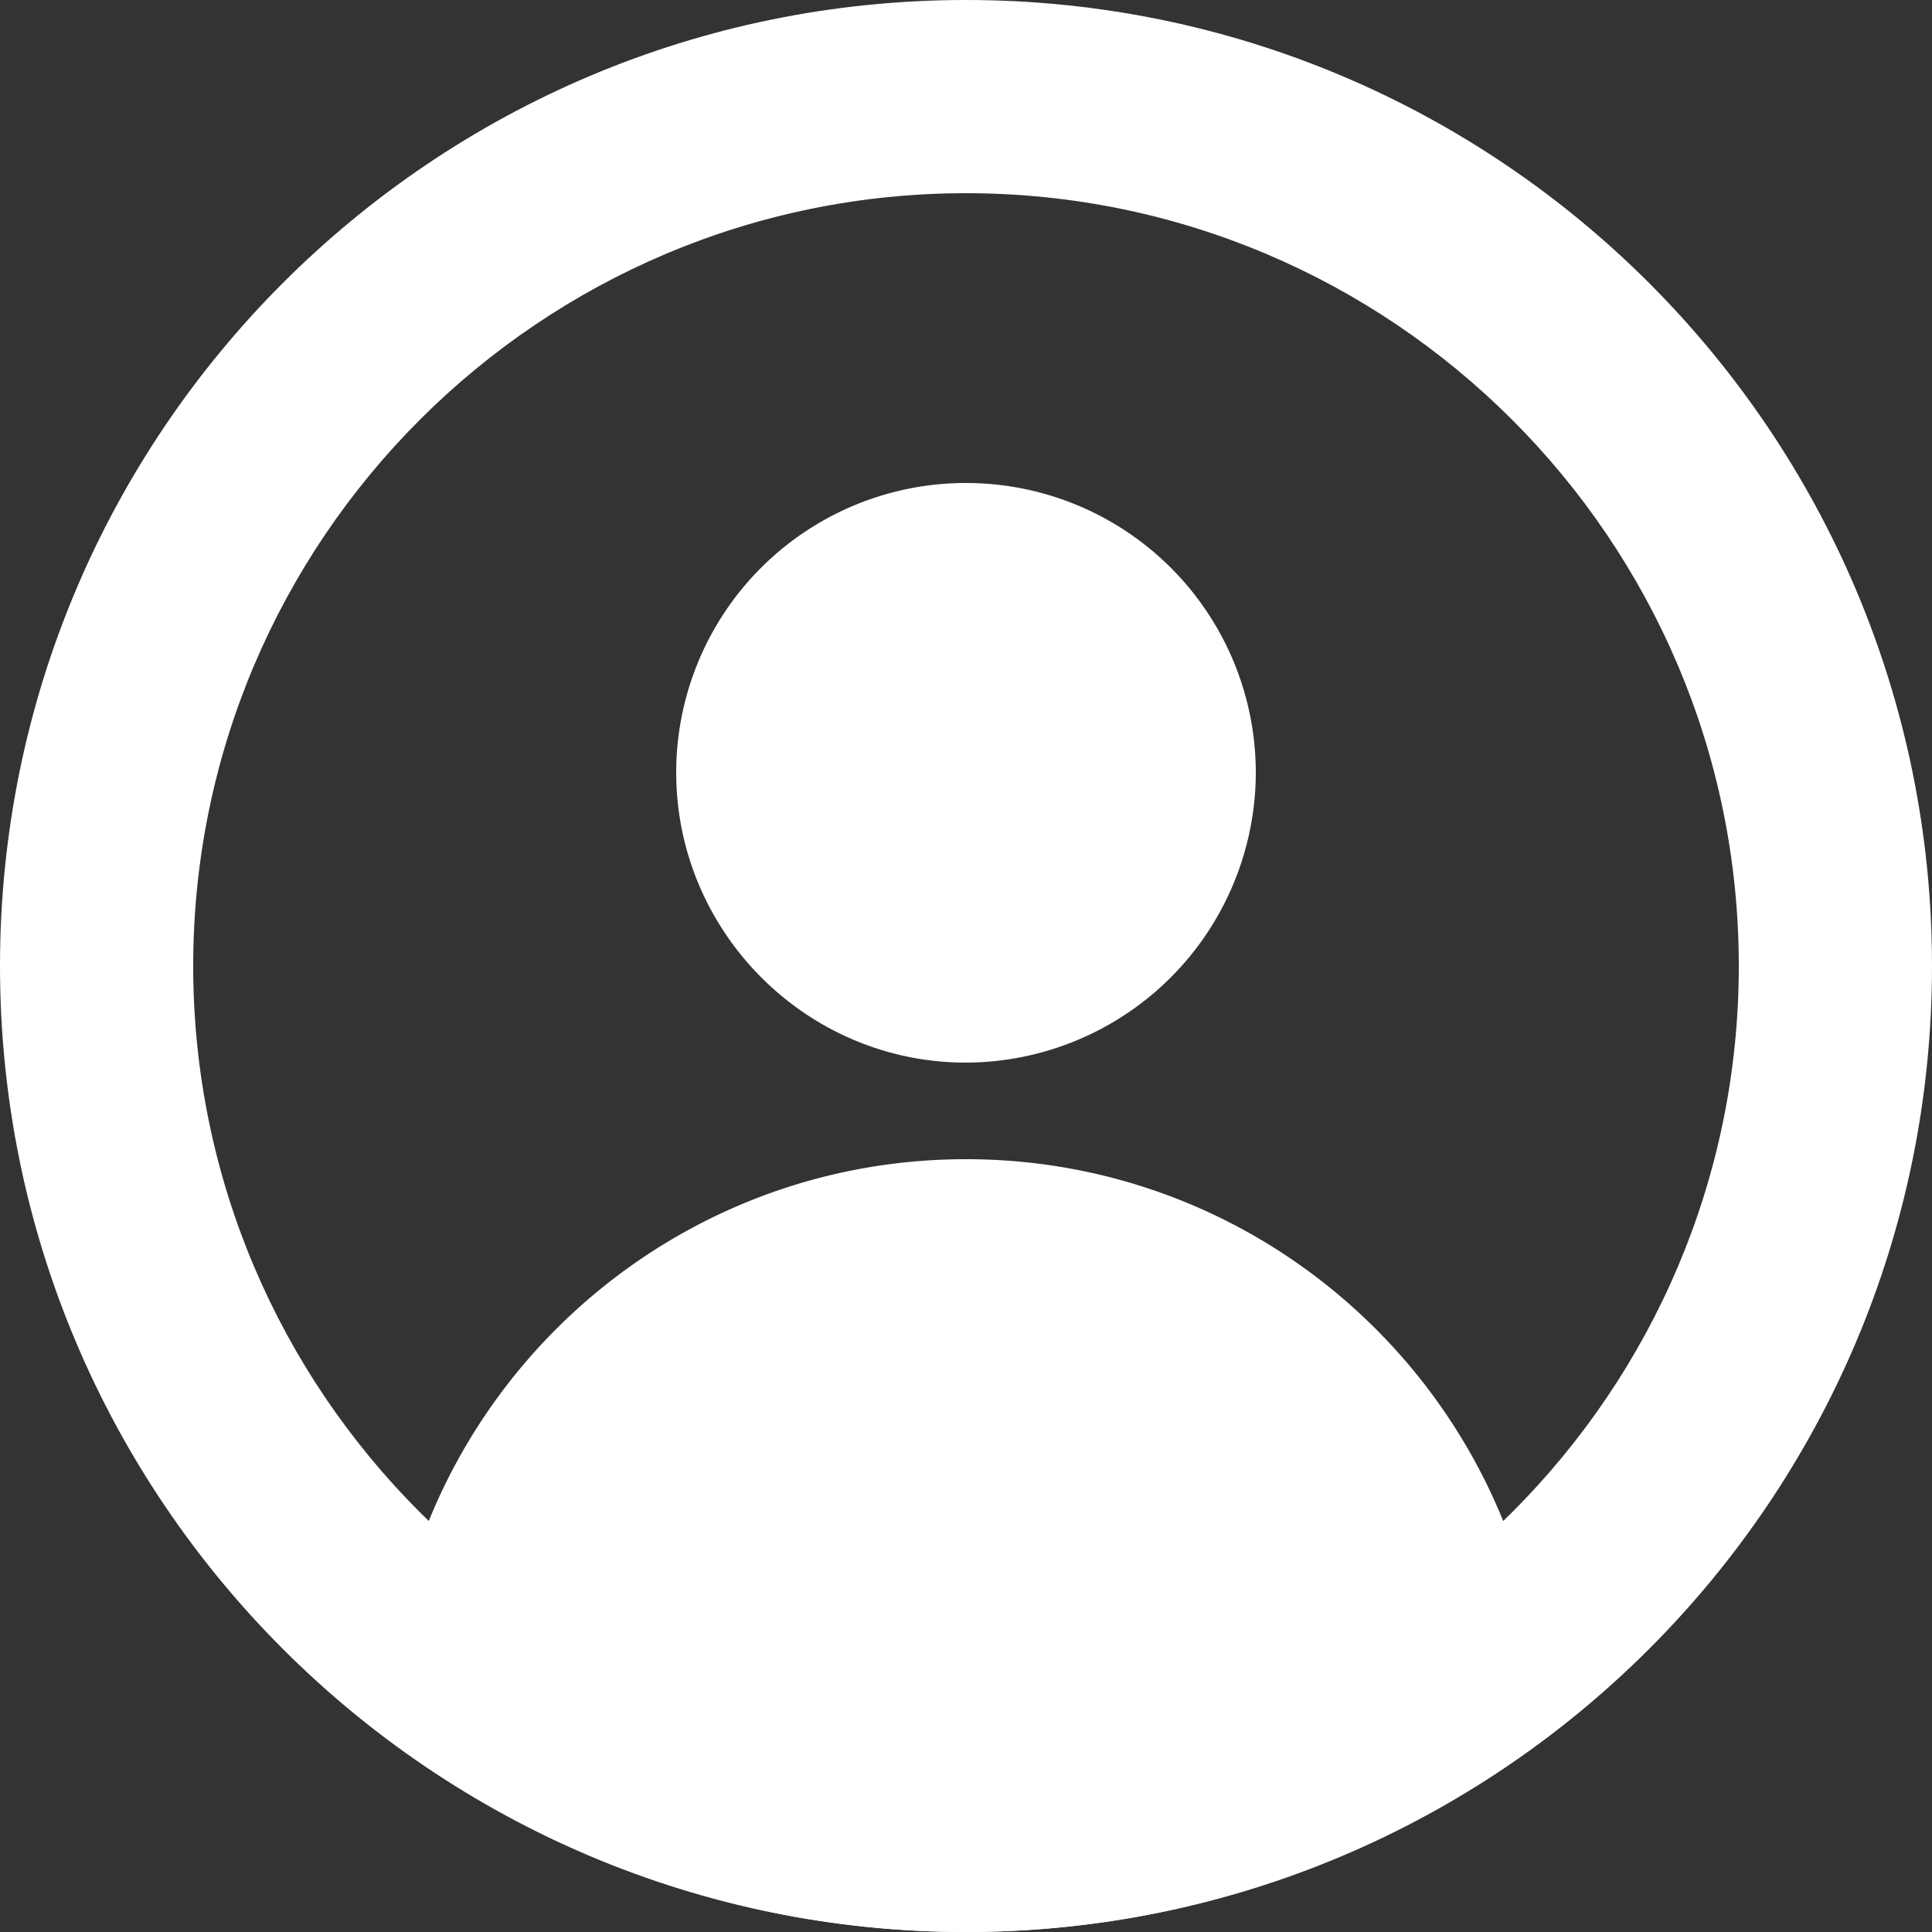
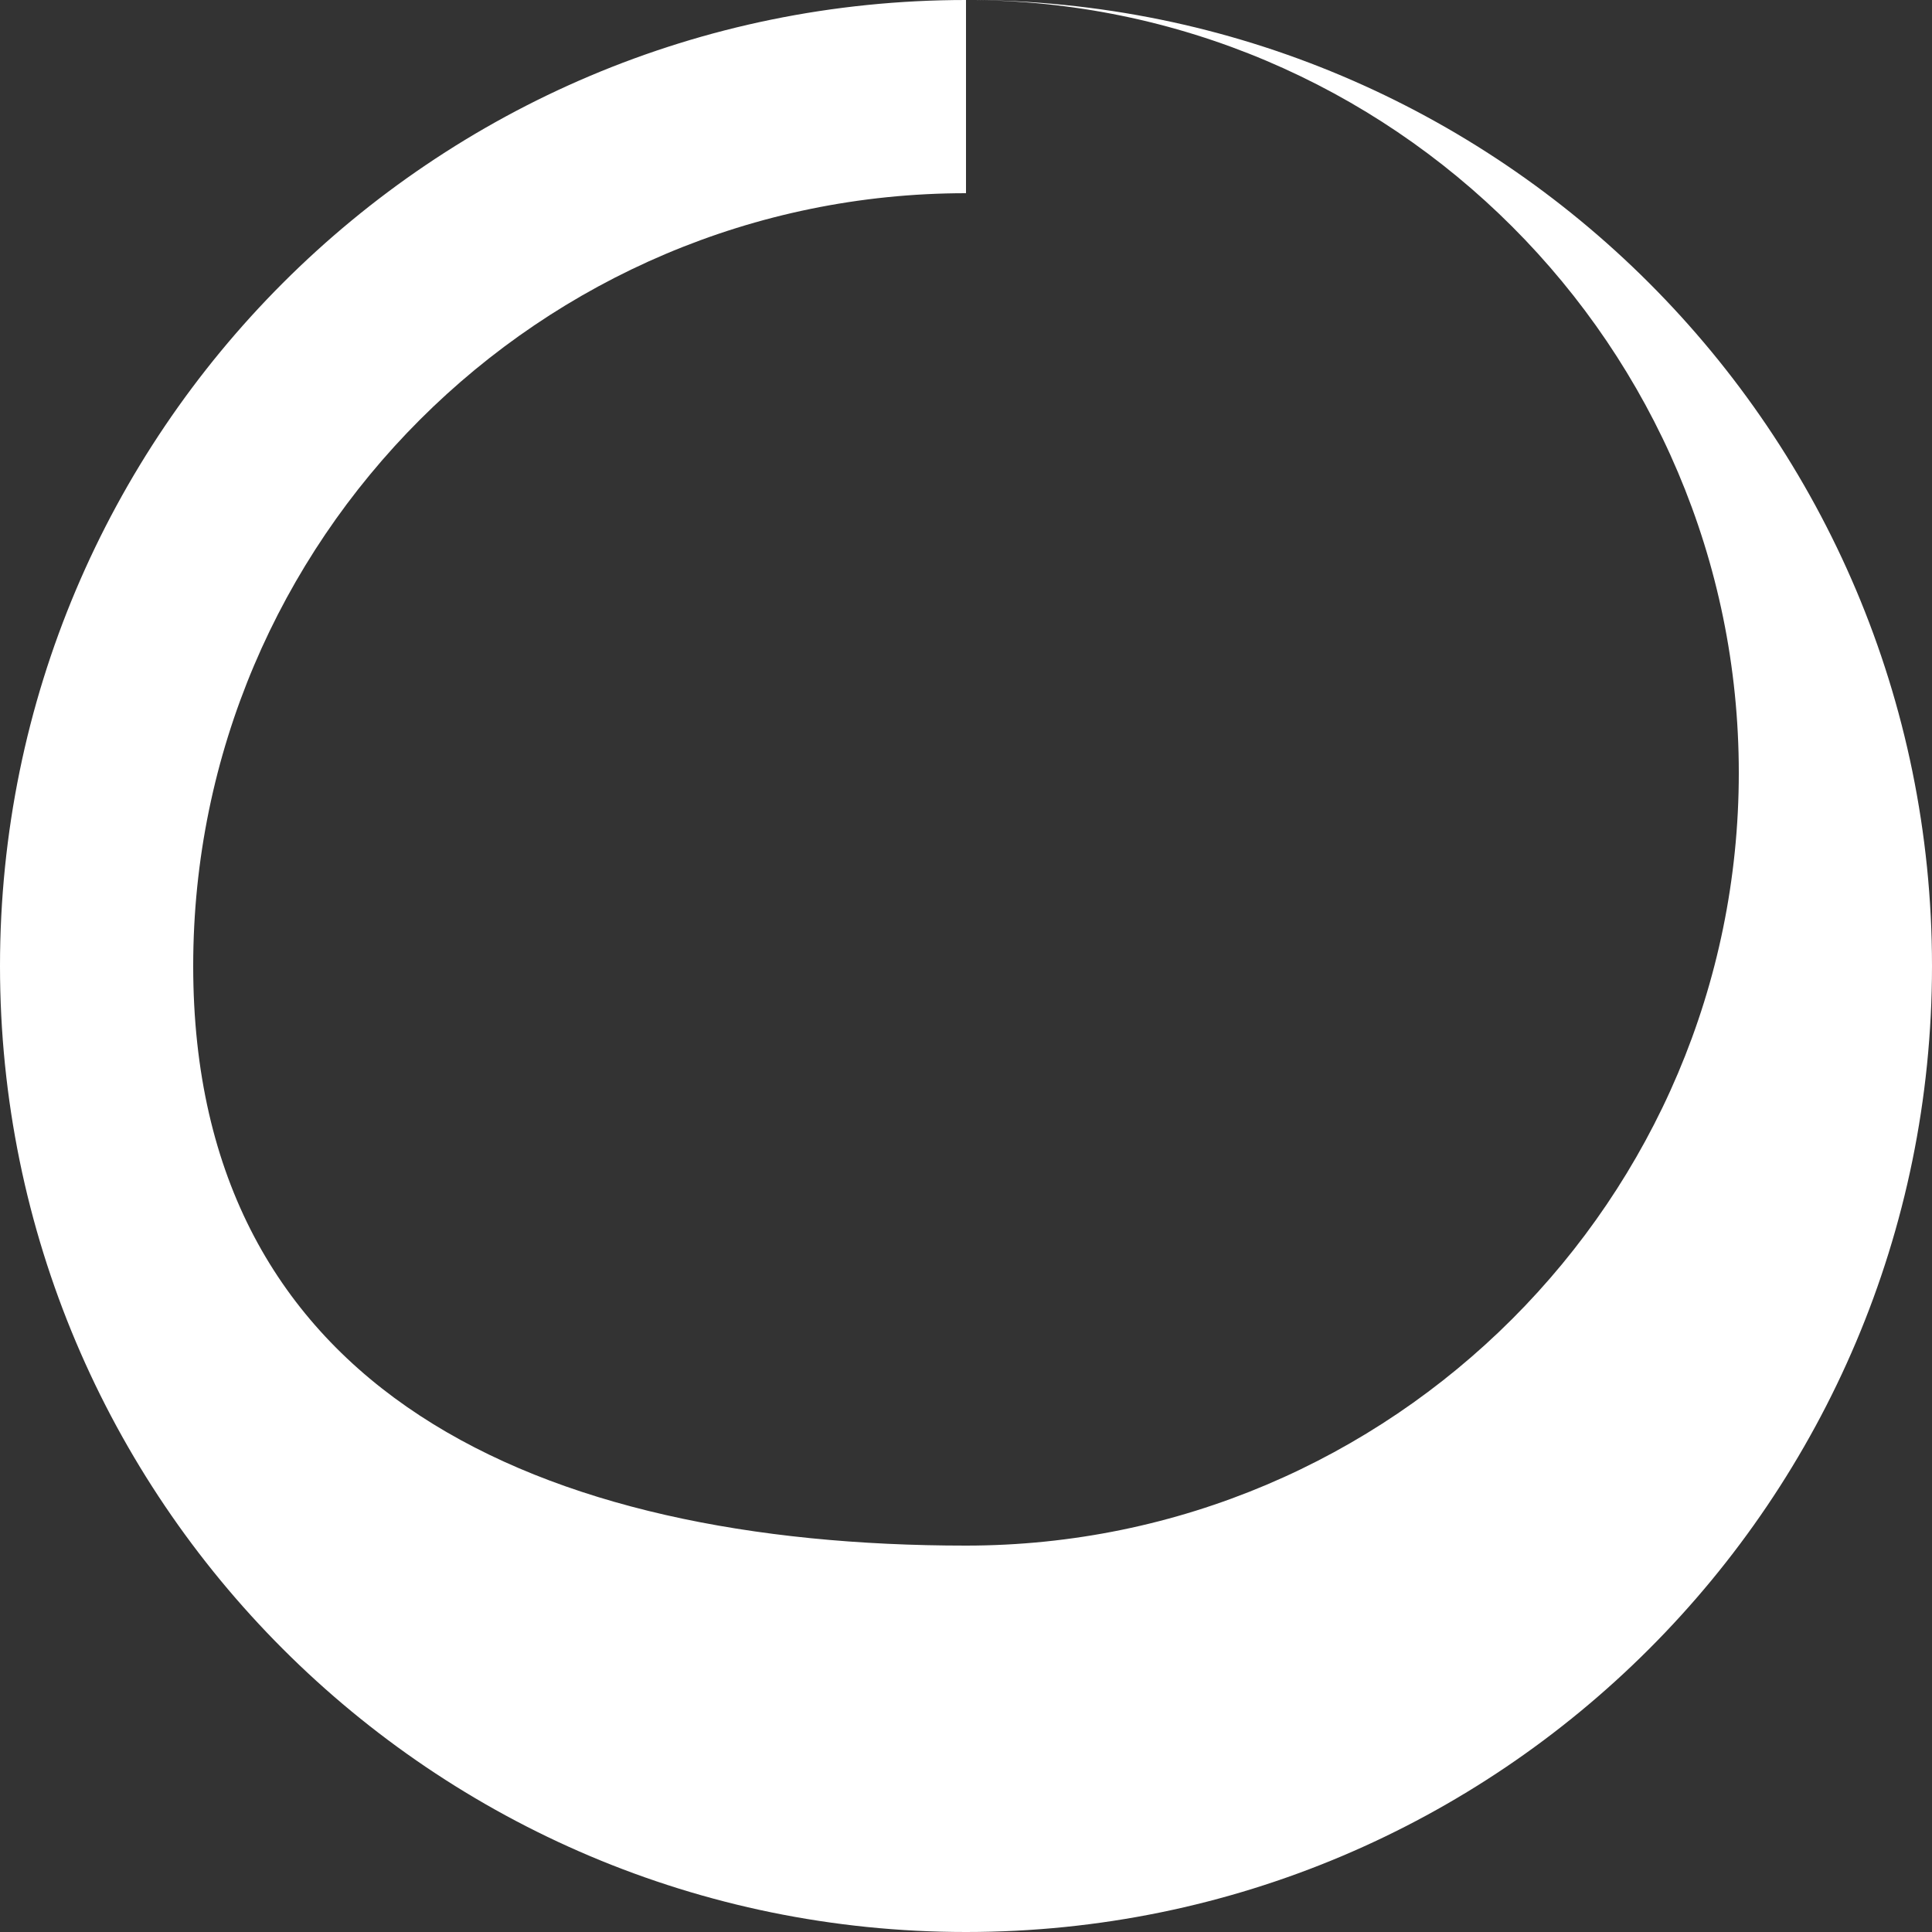
<svg xmlns="http://www.w3.org/2000/svg" width="40" height="40">
  <rect width="100%" height="100%" fill="#333333" stroke="none" />
  <g fill="#FFF" fill-rule="evenodd">
-     <path d="M20 0C8.954 0 0 8.954 0 20c0 11.044 8.954 20 20 20 11.044 0 20-8.956 20-20C40 8.954 31.044 0 20 0m0 4c8.822 0 16 7.178 16 16s-7.178 16-16 16S4 28.822 4 20 11.178 4 20 4" />
-     <path d="M20.016 10A5.996 5.996 0 0 0 14 15.98c-.006 3.306 2.686 6.014 5.984 6.02A6.016 6.016 0 0 0 26 16.012 5.999 5.999 0 0 0 20.016 10M20 24c-6.618 0-11.984 5.36-12 11.974C11.346 38.49 15.492 40 20 40s8.654-1.51 11.998-4.026C31.984 29.36 26.62 24 20 24" />
+     <path d="M20 0C8.954 0 0 8.954 0 20c0 11.044 8.954 20 20 20 11.044 0 20-8.956 20-20C40 8.954 31.044 0 20 0c8.822 0 16 7.178 16 16s-7.178 16-16 16S4 28.822 4 20 11.178 4 20 4" />
  </g>
</svg>